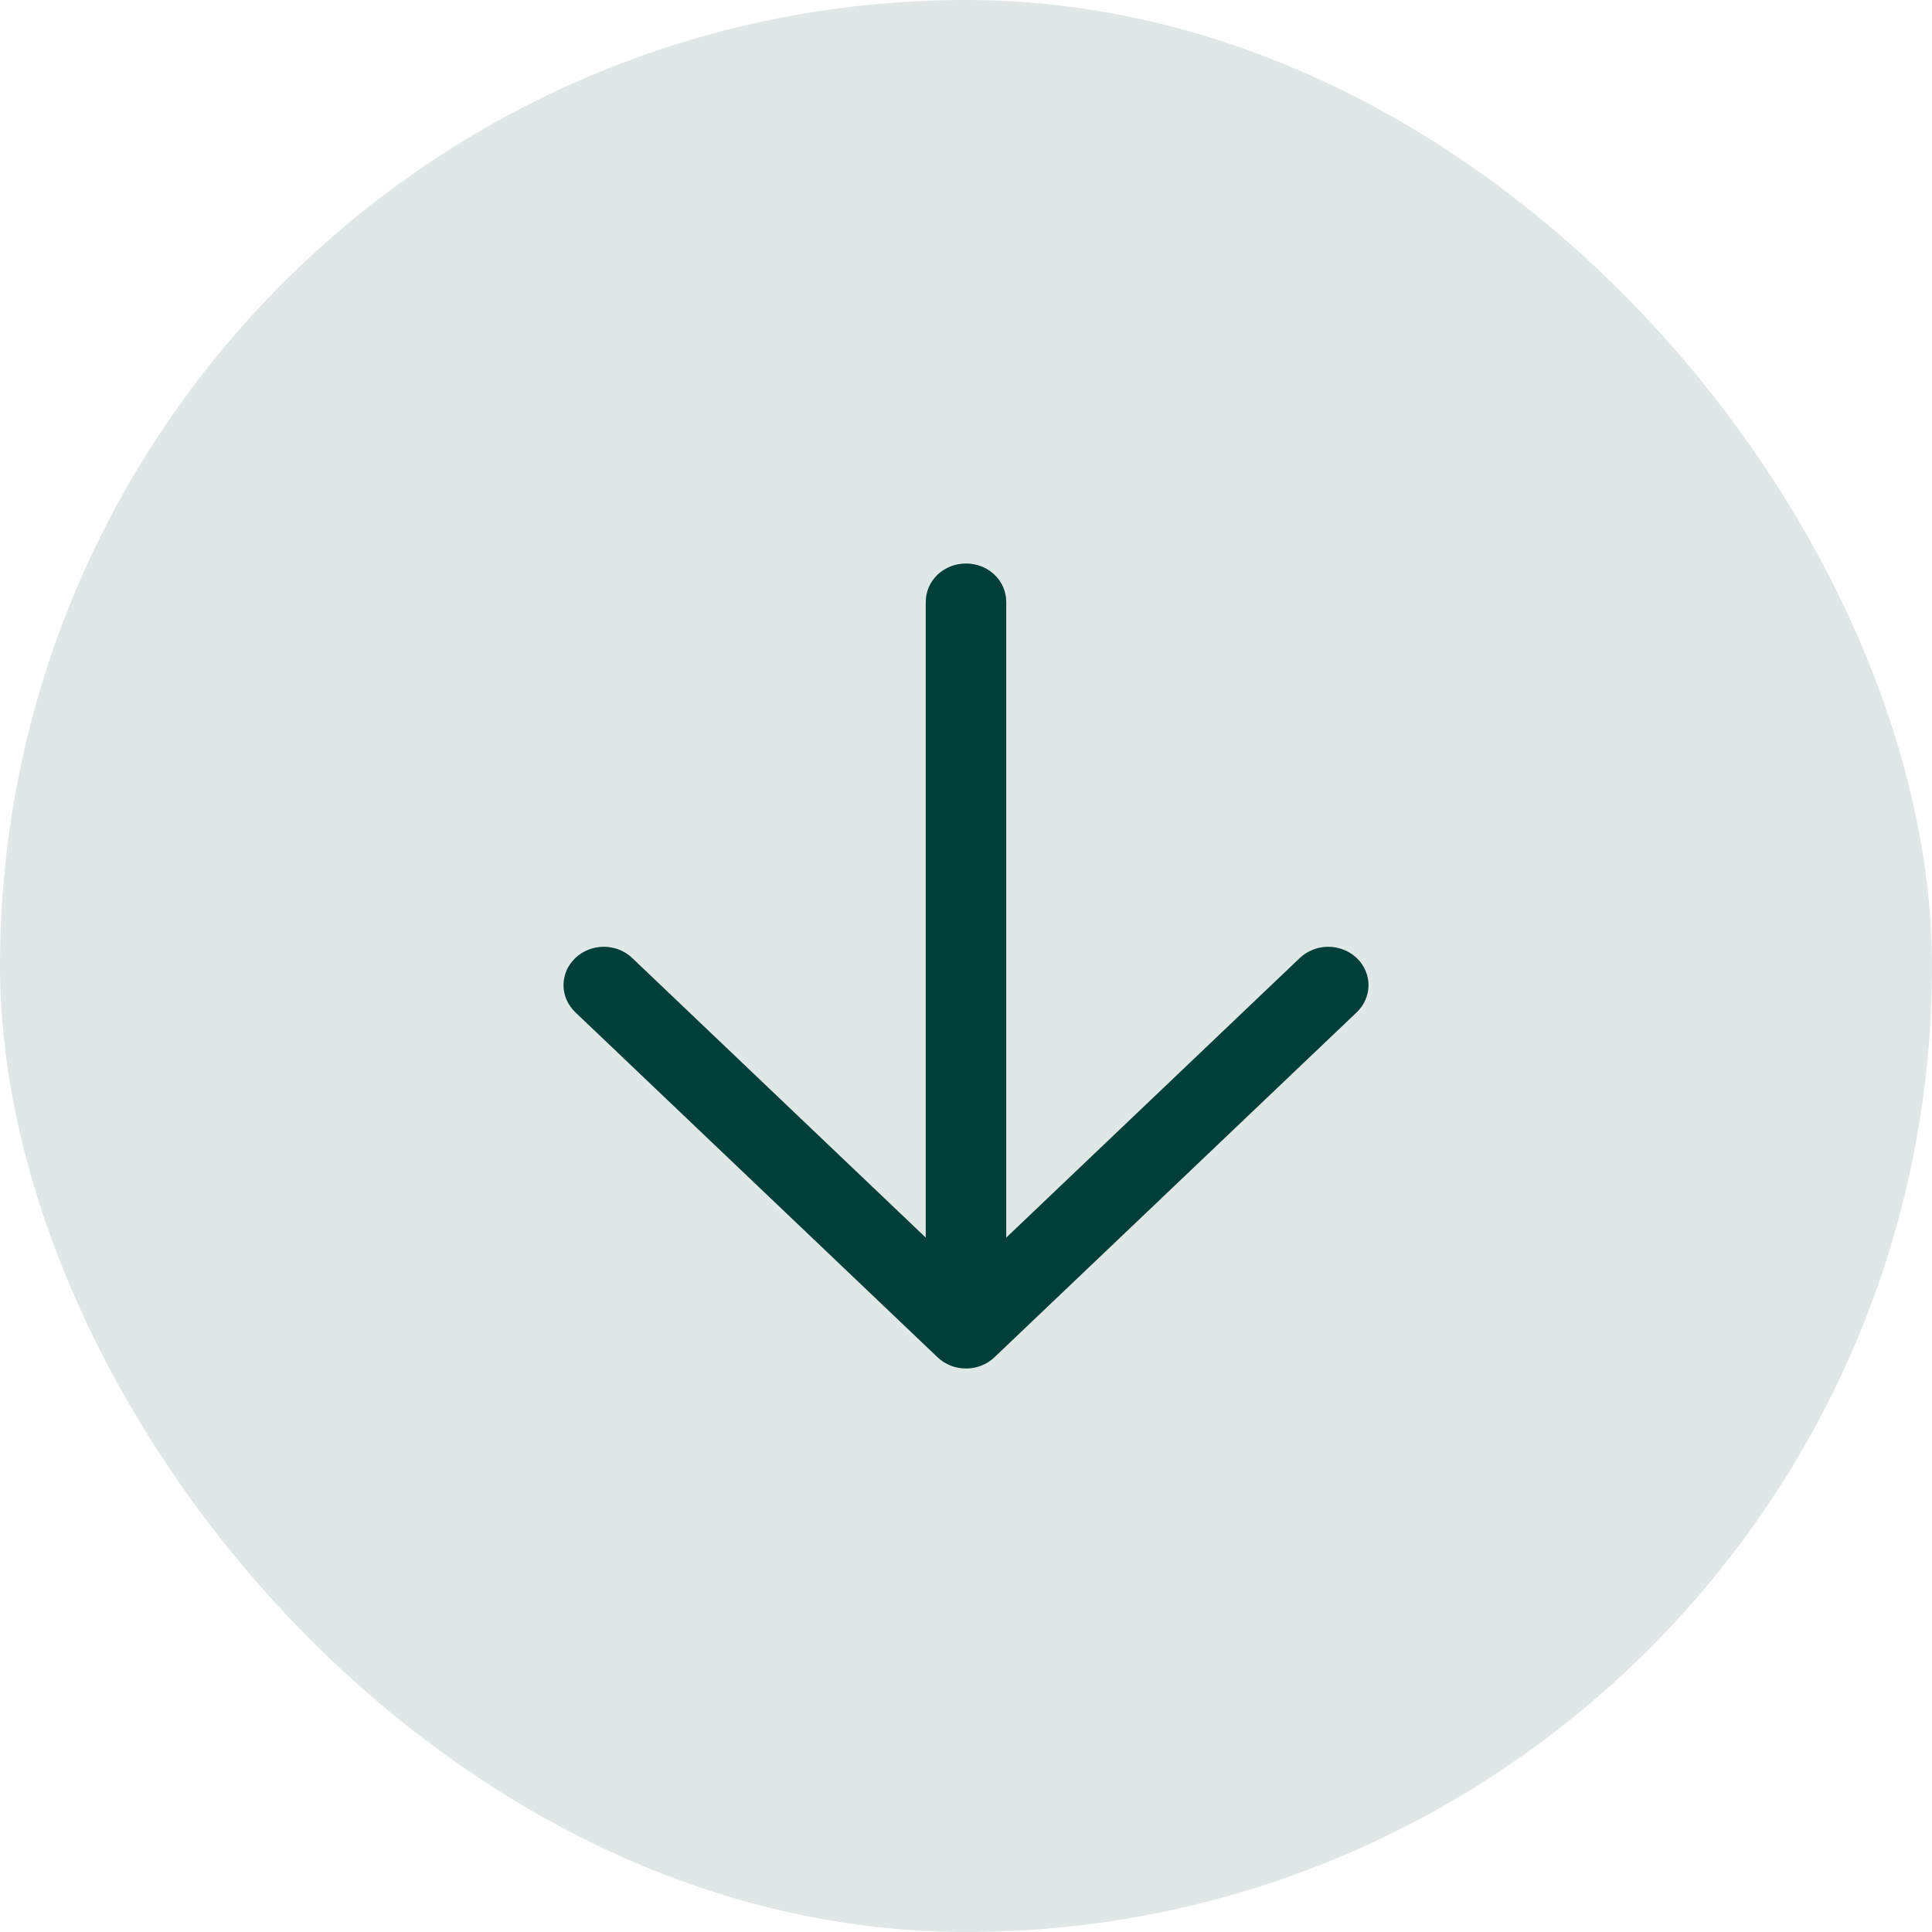
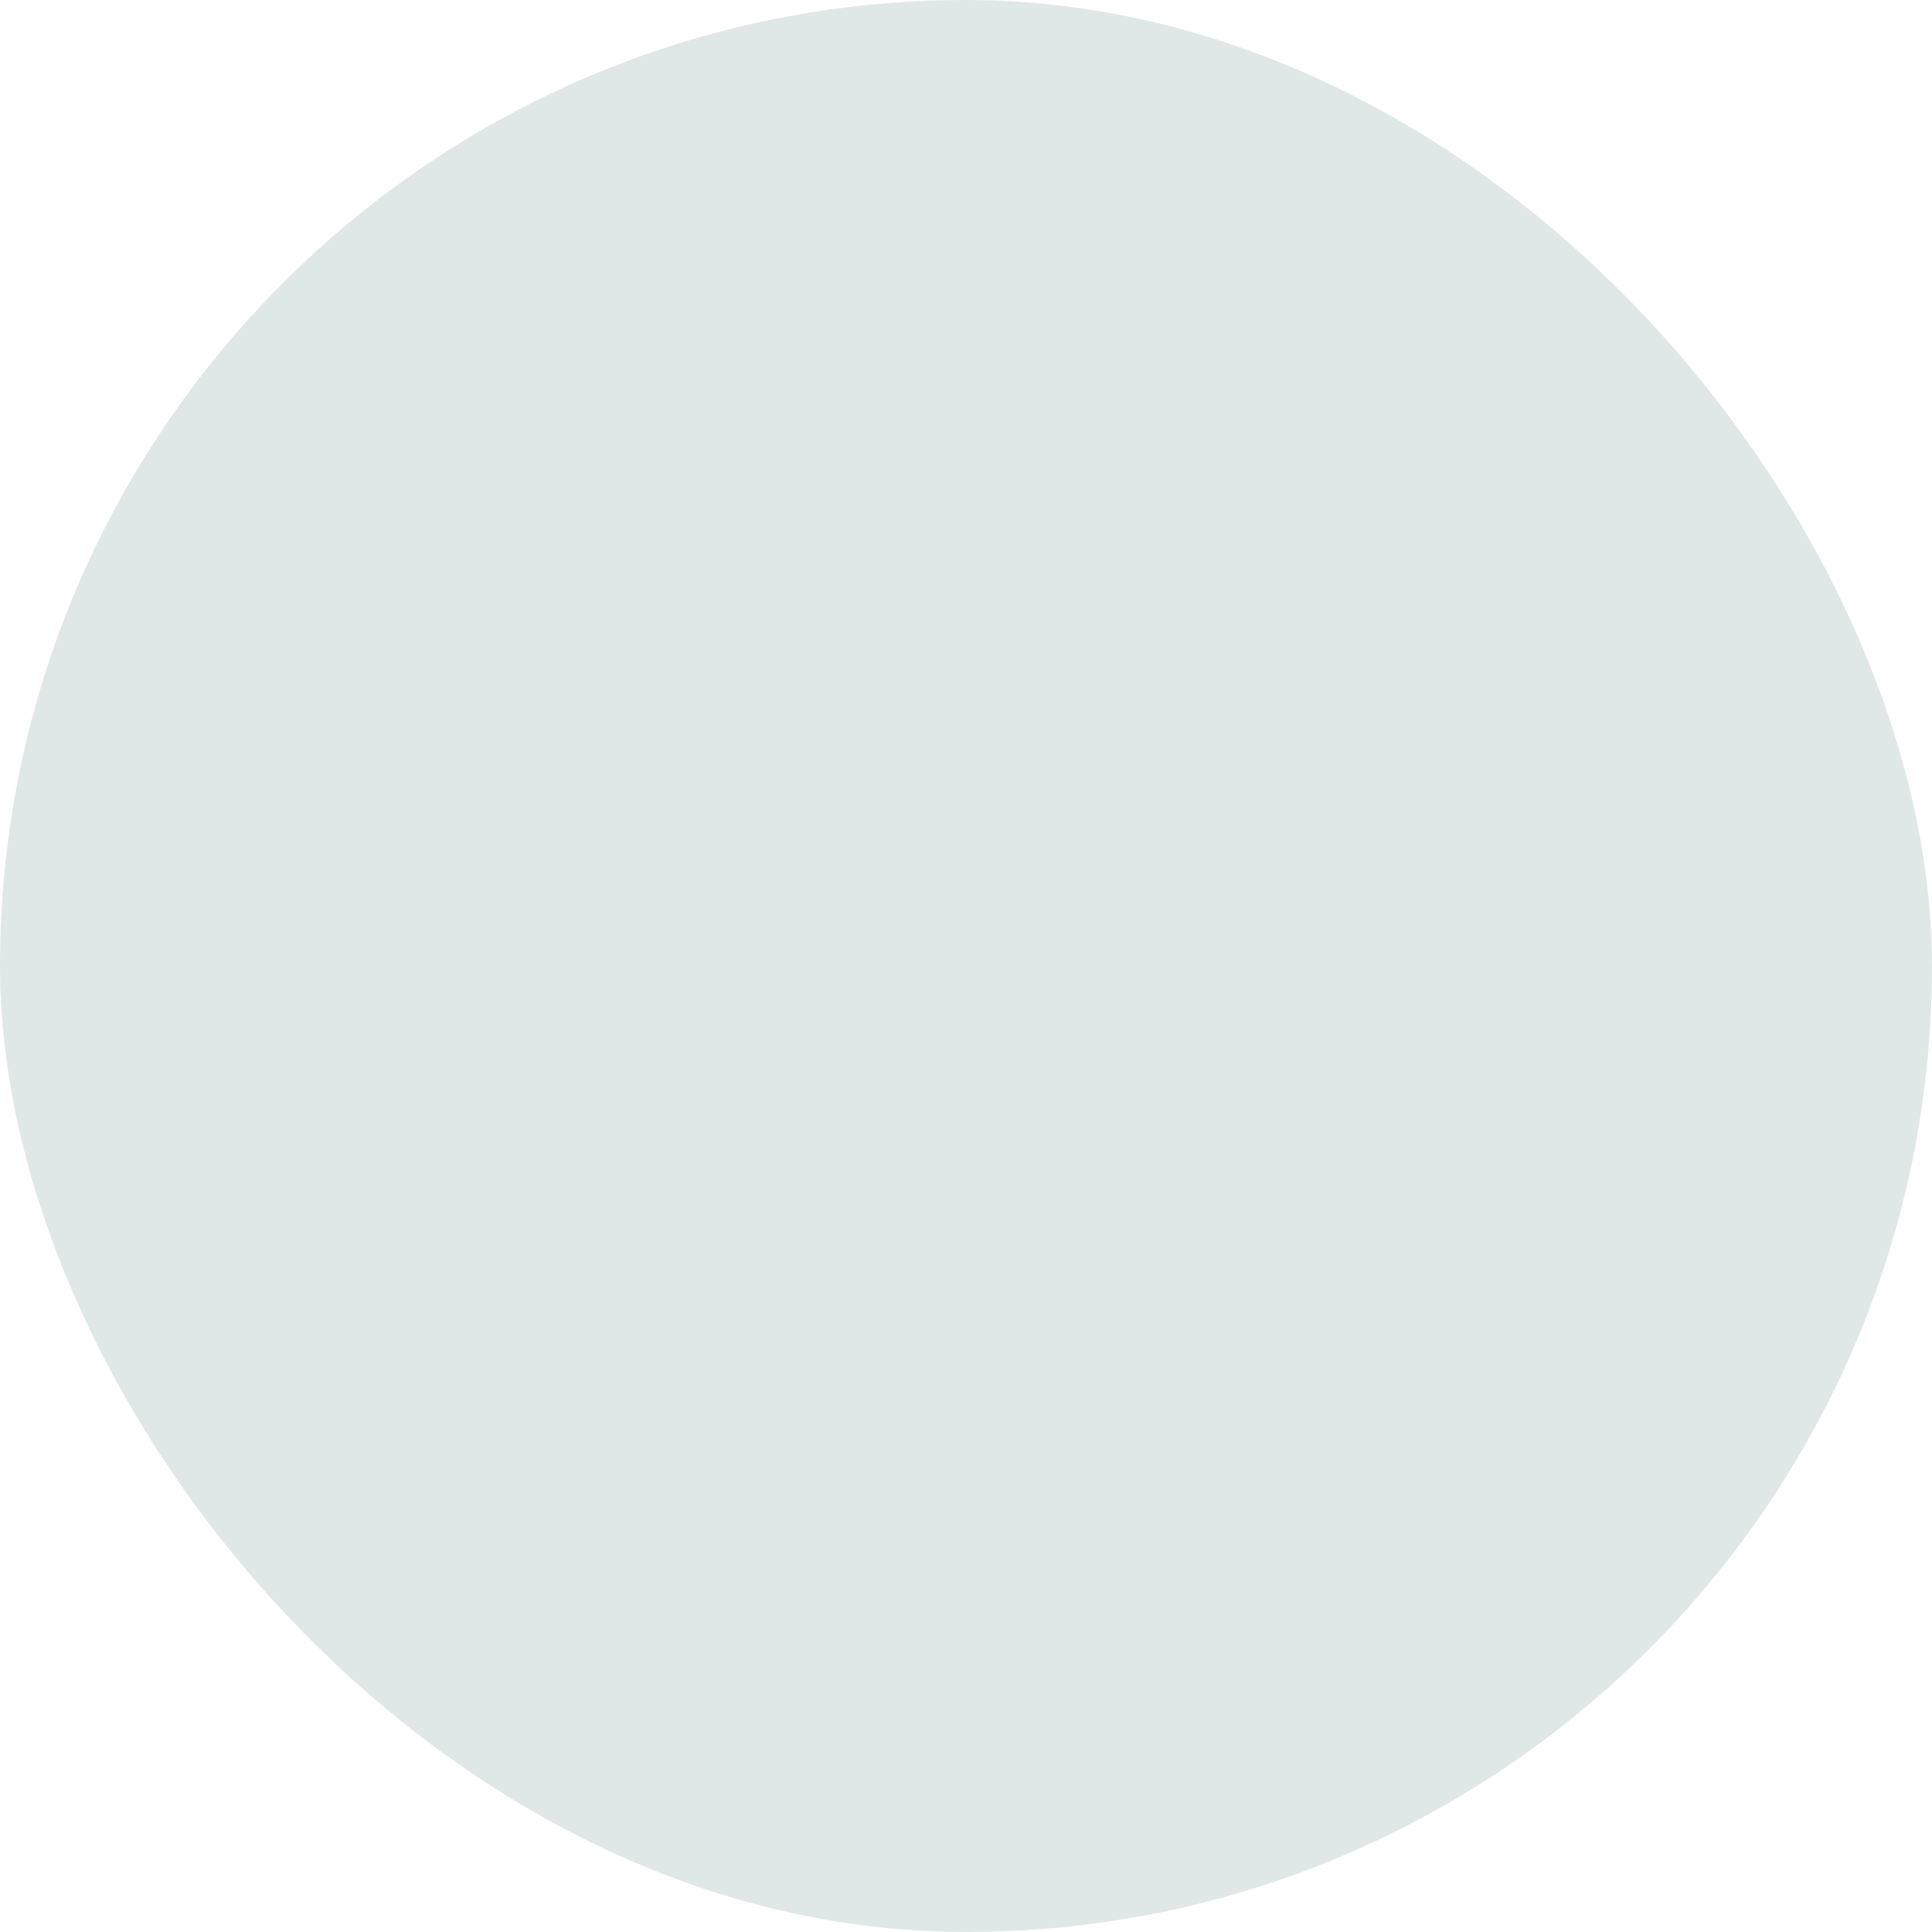
<svg xmlns="http://www.w3.org/2000/svg" width="24" height="24" viewBox="0 0 24 24" fill="none">
  <rect width="24" height="24" rx="12" fill="#E0E8E7" />
-   <path d="M7.147 12.575C7.053 12.485 7 12.364 7 12.238C7 12.111 7.053 11.99 7.147 11.901C7.24 11.812 7.368 11.761 7.5 11.761C7.633 11.761 7.76 11.812 7.854 11.901L11.5 15.374V7.476C11.5 7.35 11.553 7.229 11.646 7.139C11.74 7.05 11.867 7 12 7C12.133 7 12.26 7.05 12.354 7.139C12.447 7.229 12.5 7.35 12.5 7.476V15.374L16.146 11.901C16.192 11.857 16.248 11.822 16.308 11.798C16.369 11.774 16.434 11.761 16.5 11.761C16.565 11.761 16.631 11.774 16.691 11.798C16.752 11.822 16.807 11.857 16.854 11.901C16.9 11.945 16.937 11.998 16.962 12.056C16.987 12.113 17 12.175 17 12.238C17 12.3 16.987 12.362 16.962 12.42C16.937 12.478 16.9 12.531 16.854 12.575L12.354 16.86C12.307 16.905 12.252 16.94 12.191 16.964C12.131 16.988 12.066 17 12 17C11.934 17 11.869 16.988 11.809 16.964C11.748 16.94 11.693 16.905 11.646 16.86L7.147 12.575Z" fill="#003E39" />
</svg>